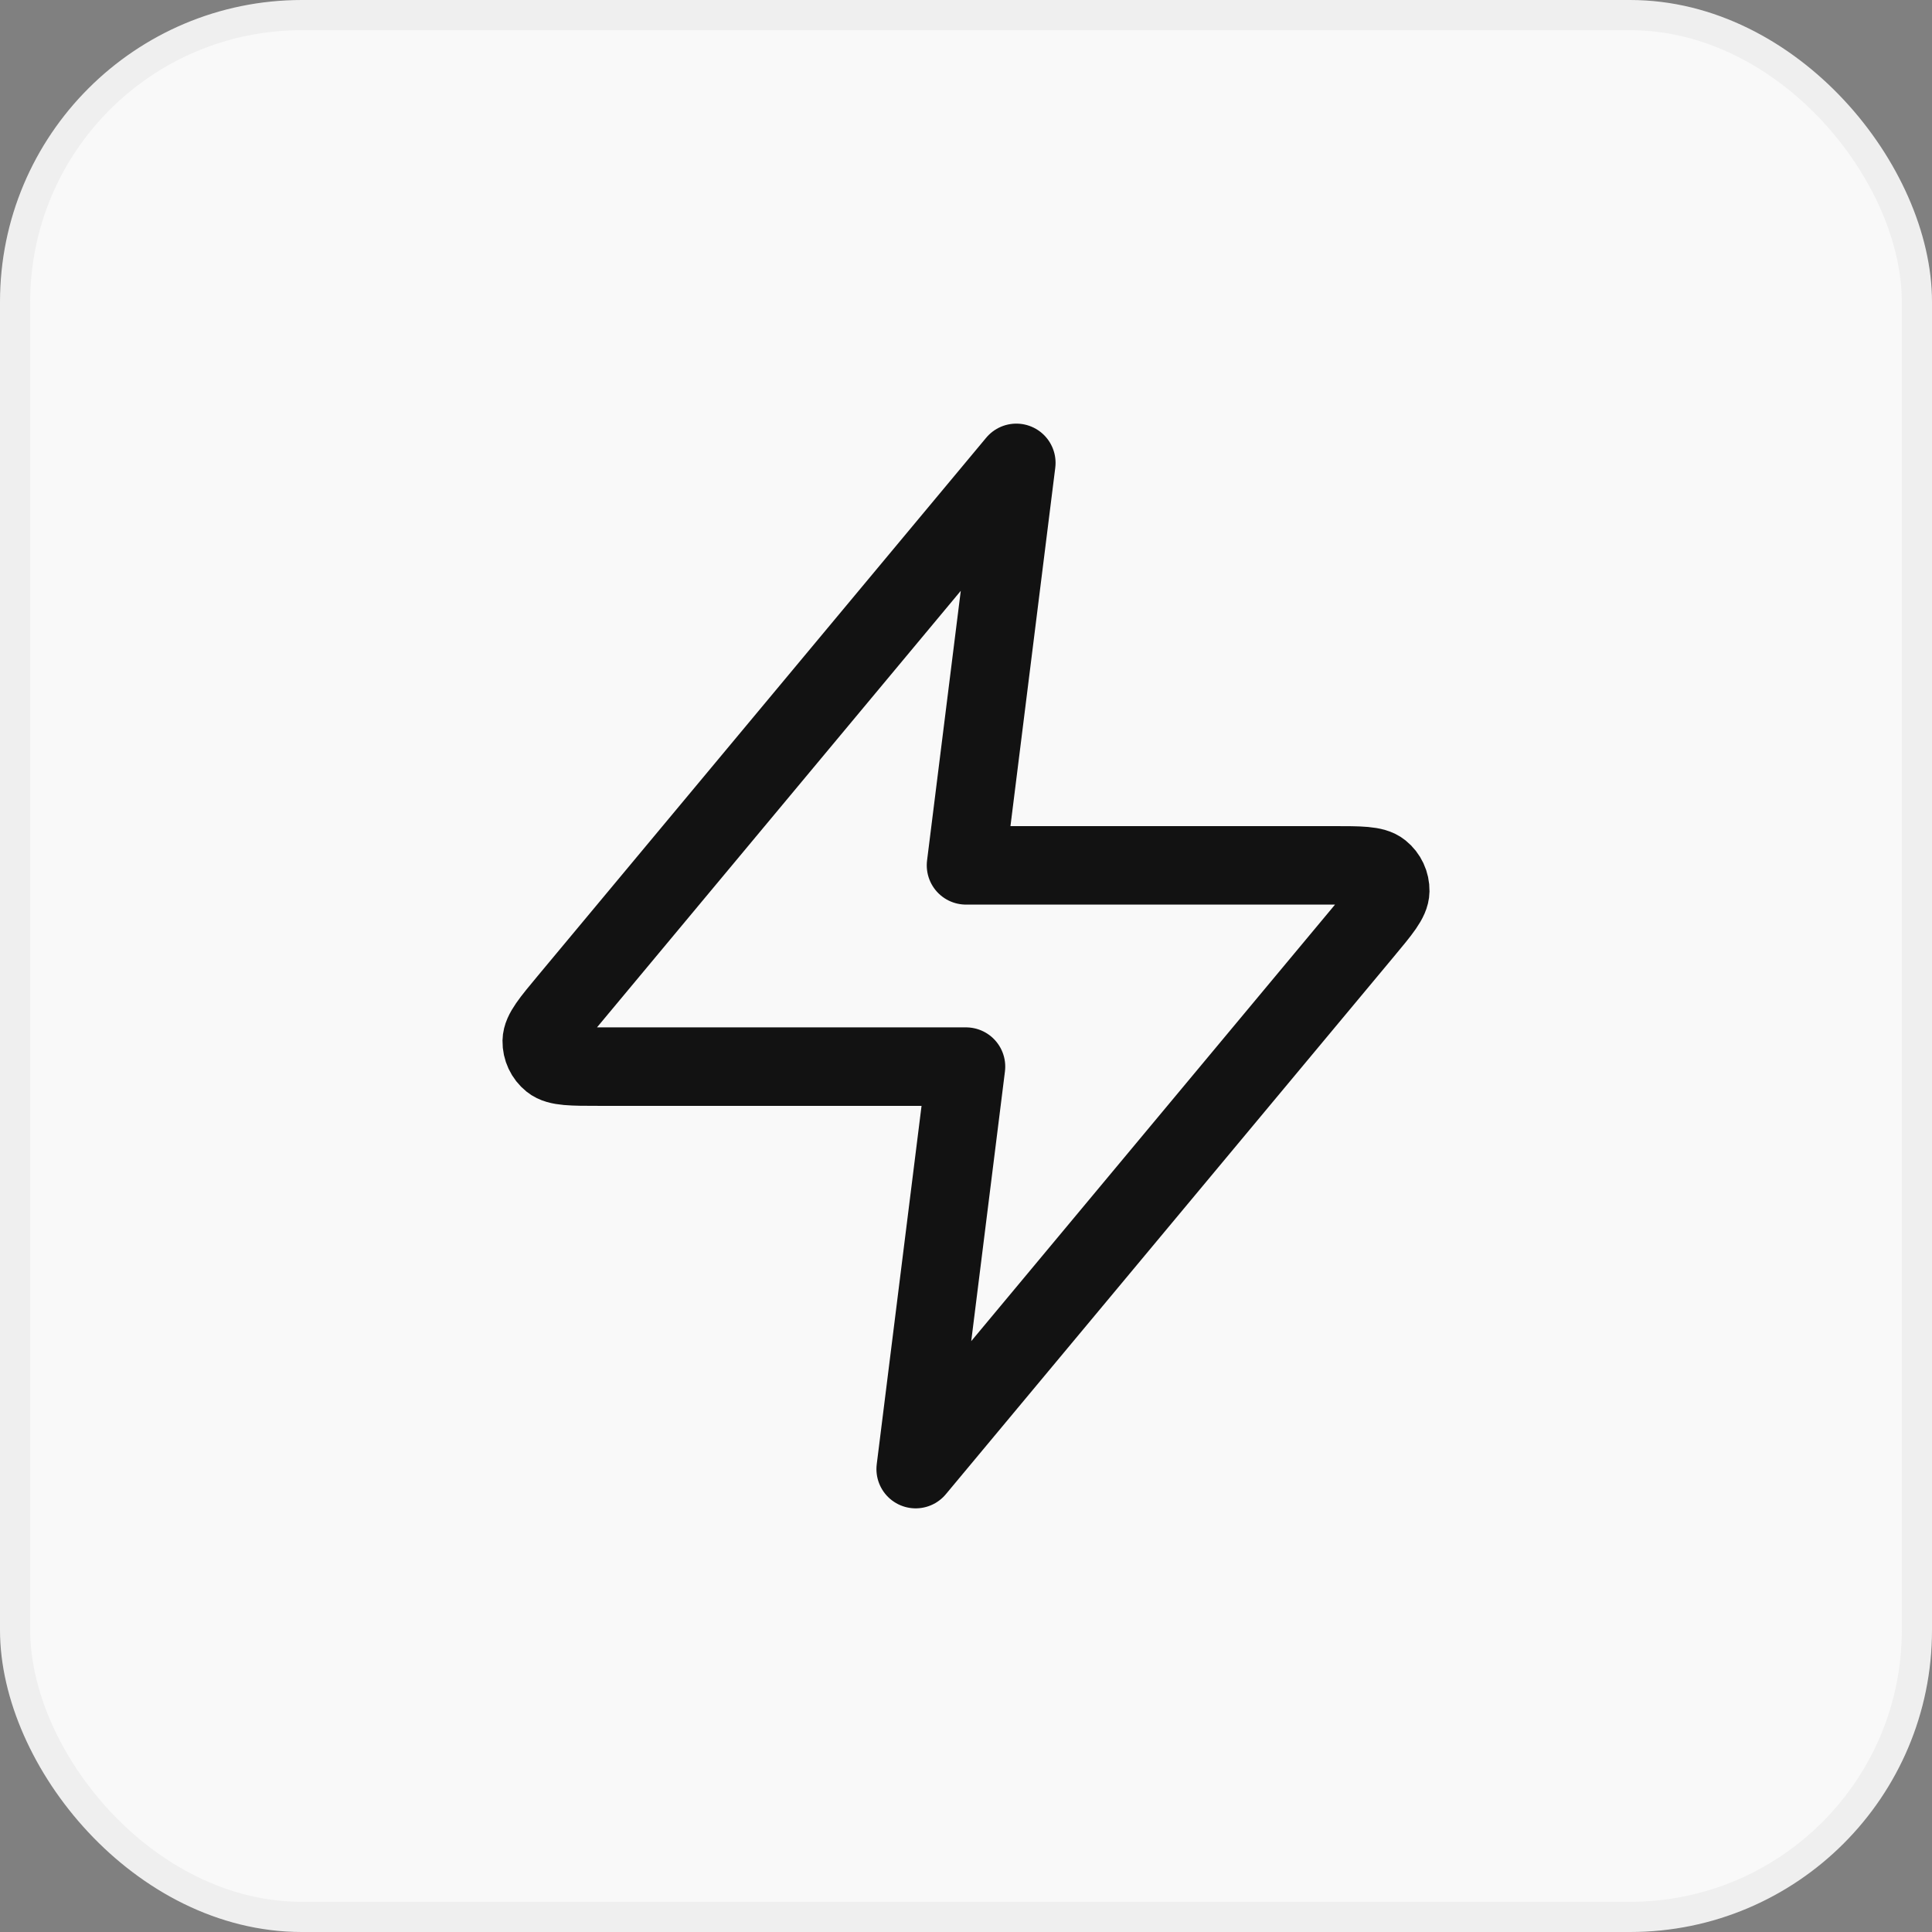
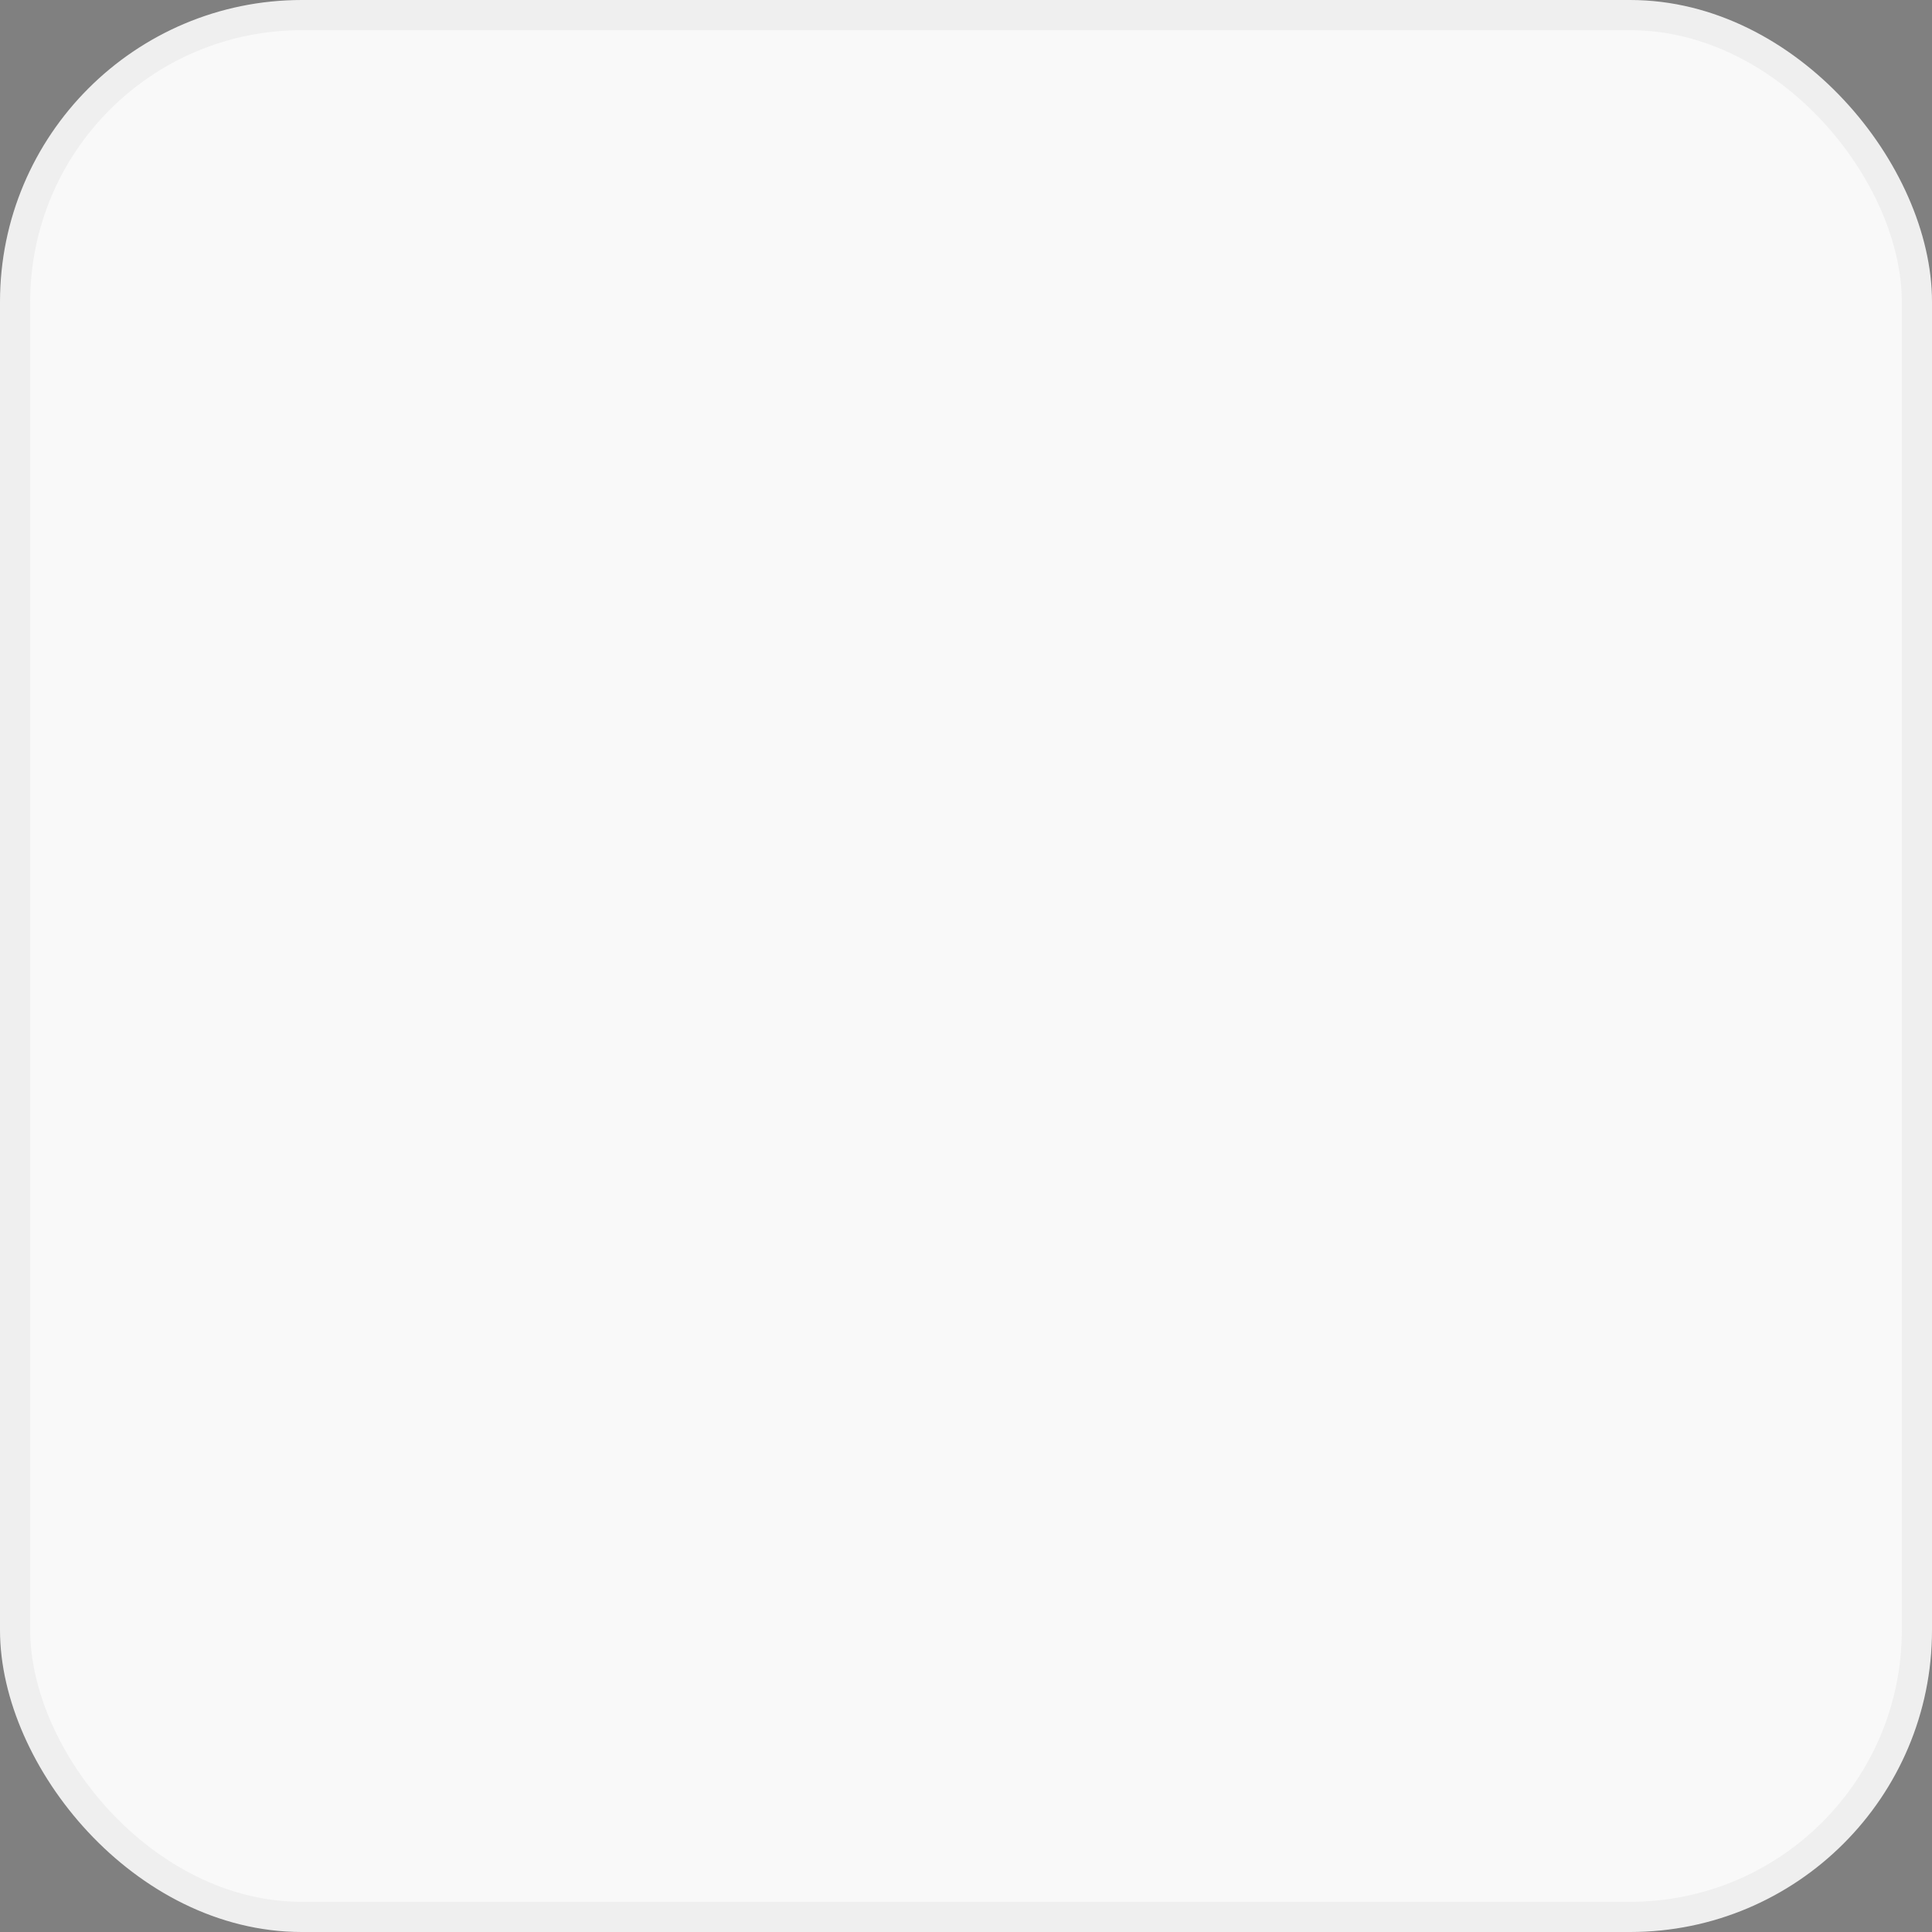
<svg xmlns="http://www.w3.org/2000/svg" width="64" height="64" viewBox="0 0 64 64" fill="none">
  <rect x="0" y="0" width="64" height="64" fill="#808080" stroke="none" />
  <rect x="0.5" y="0.5" width="63" height="63" rx="9.5" fill="#F9F9F9" />
  <rect x="0.5" y="0.5" width="63" height="63" rx="9.5" stroke="#EFEFEF" />
-   <path d="M33.667 15.333L18.823 33.146C18.241 33.844 17.951 34.193 17.946 34.487C17.942 34.743 18.056 34.987 18.256 35.148C18.485 35.333 18.939 35.333 19.847 35.333H32L30.333 48.666L45.178 30.853C45.759 30.156 46.05 29.807 46.054 29.512C46.058 29.256 45.944 29.012 45.745 28.852C45.516 28.666 45.061 28.666 44.153 28.666H32L33.667 15.333Z" stroke="#121212" stroke-width="2.6" stroke-linecap="round" stroke-linejoin="round" />
</svg>